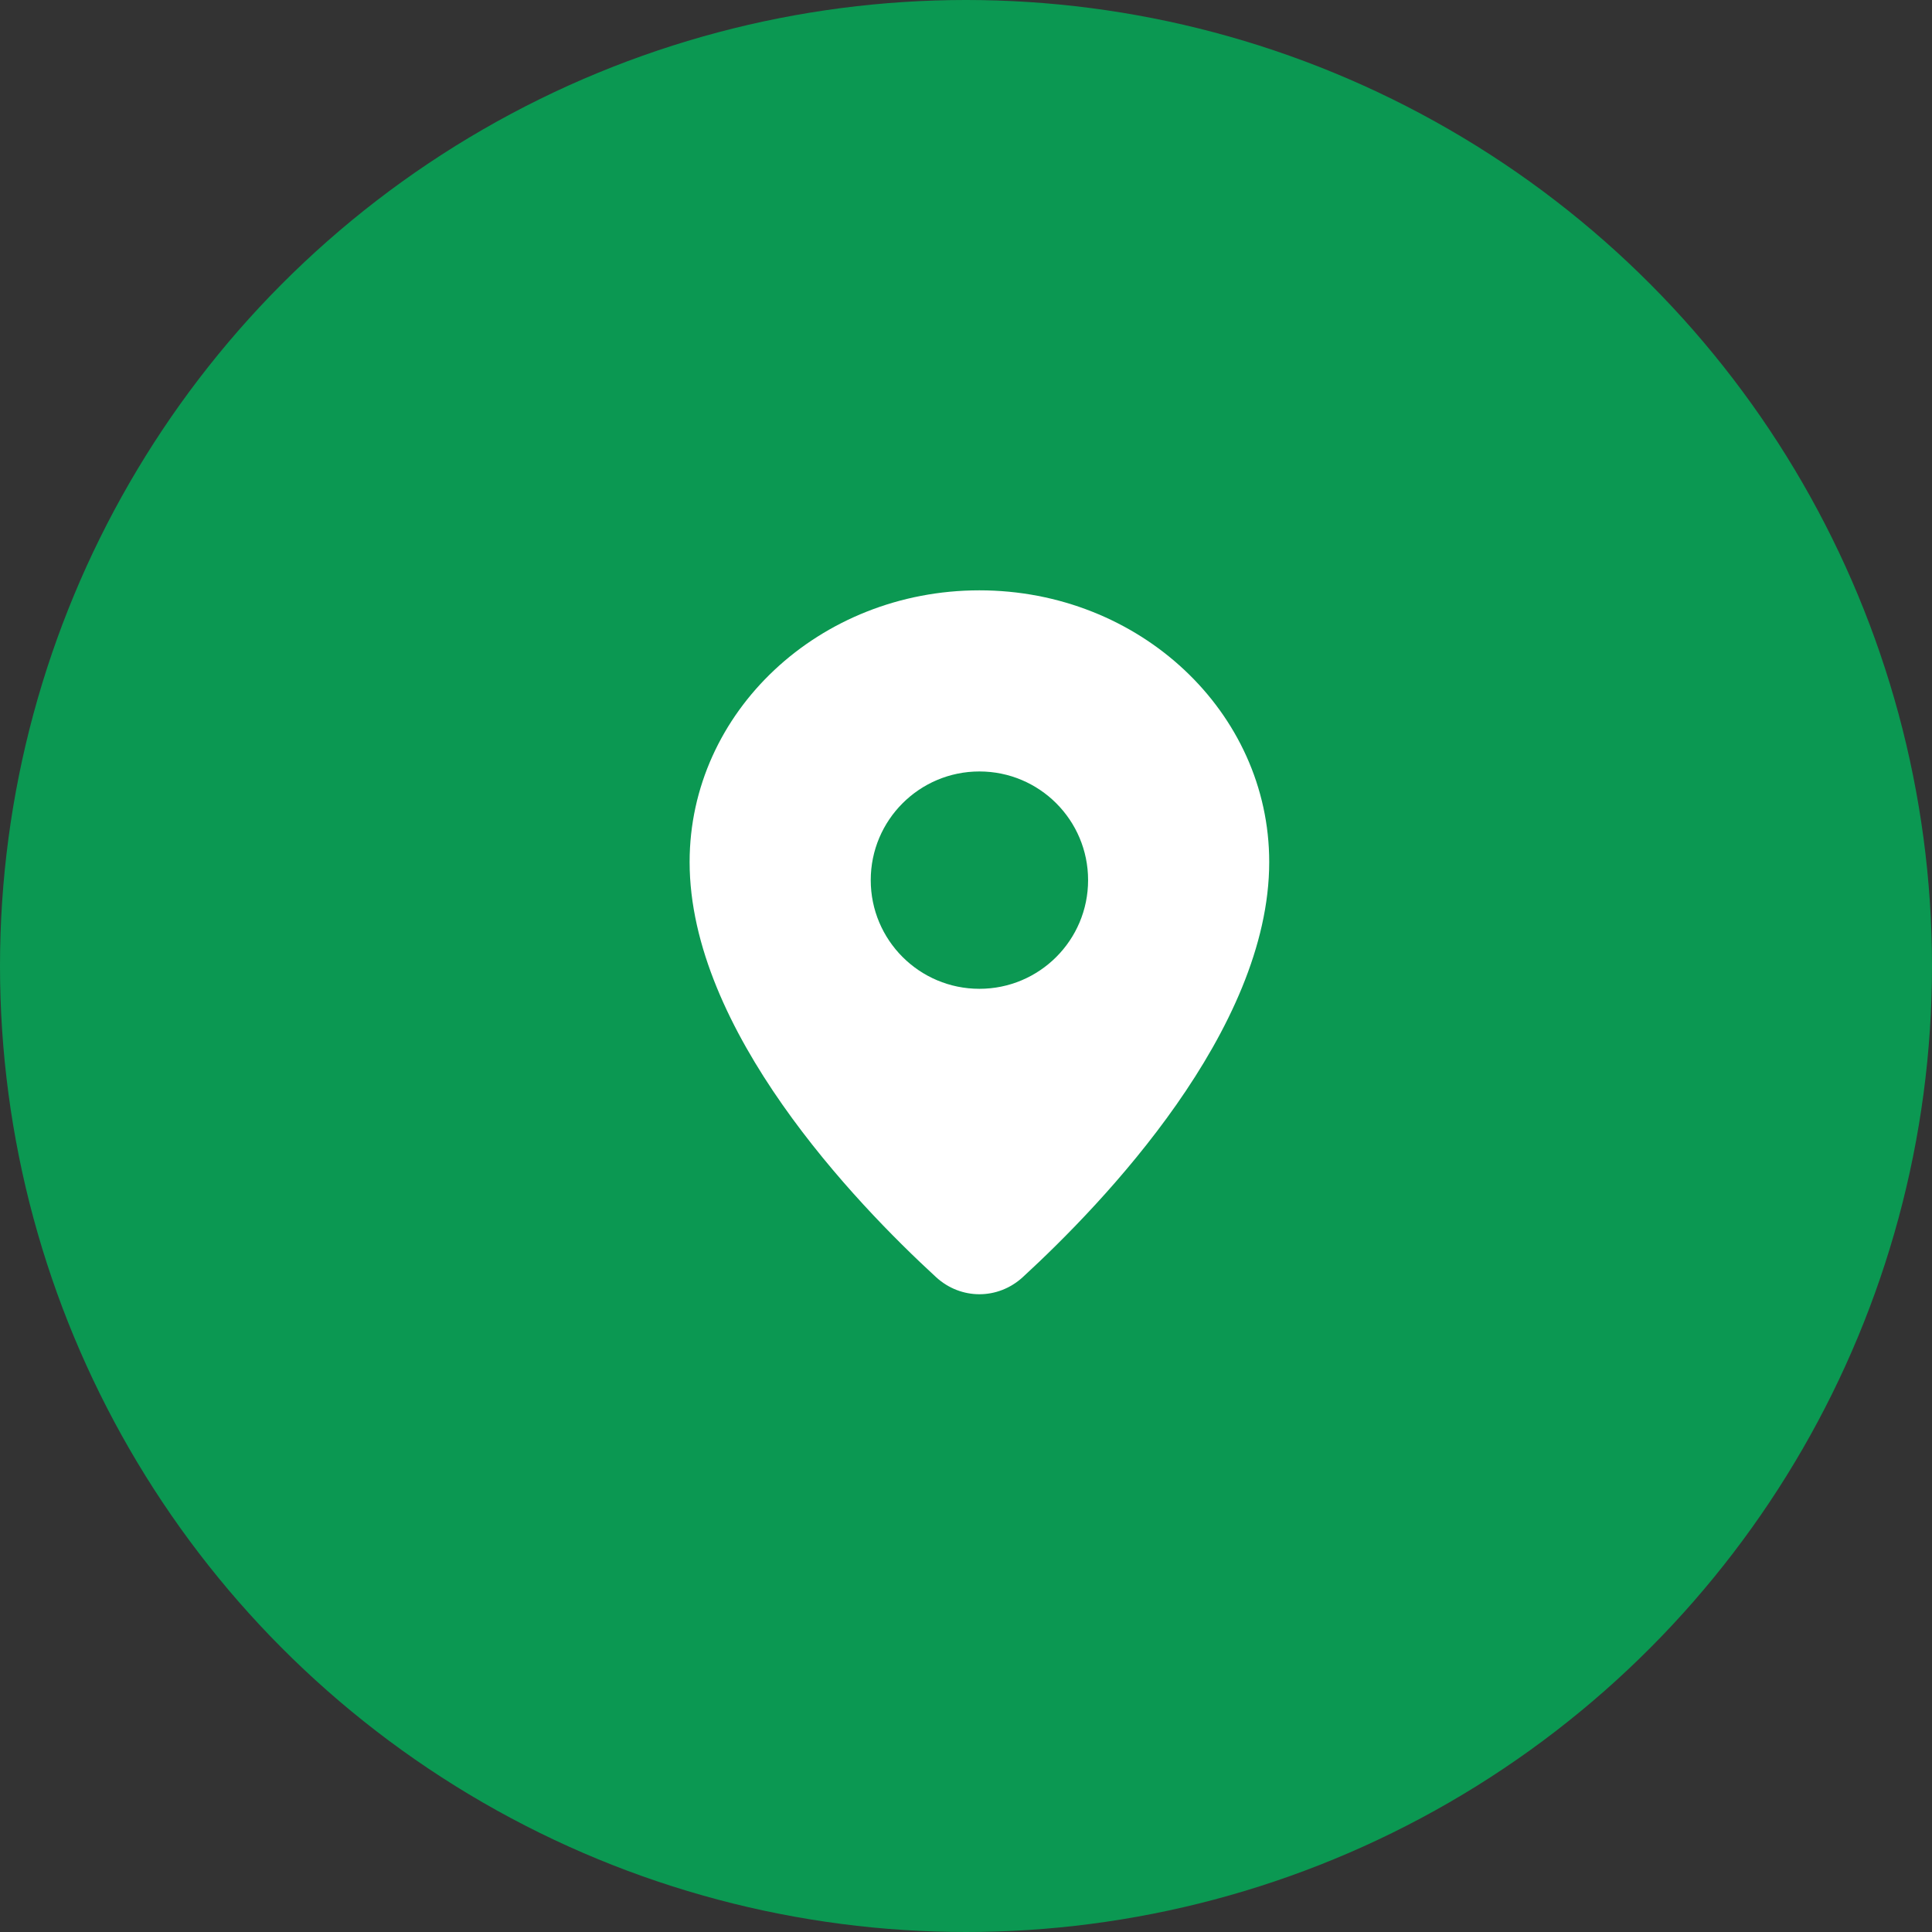
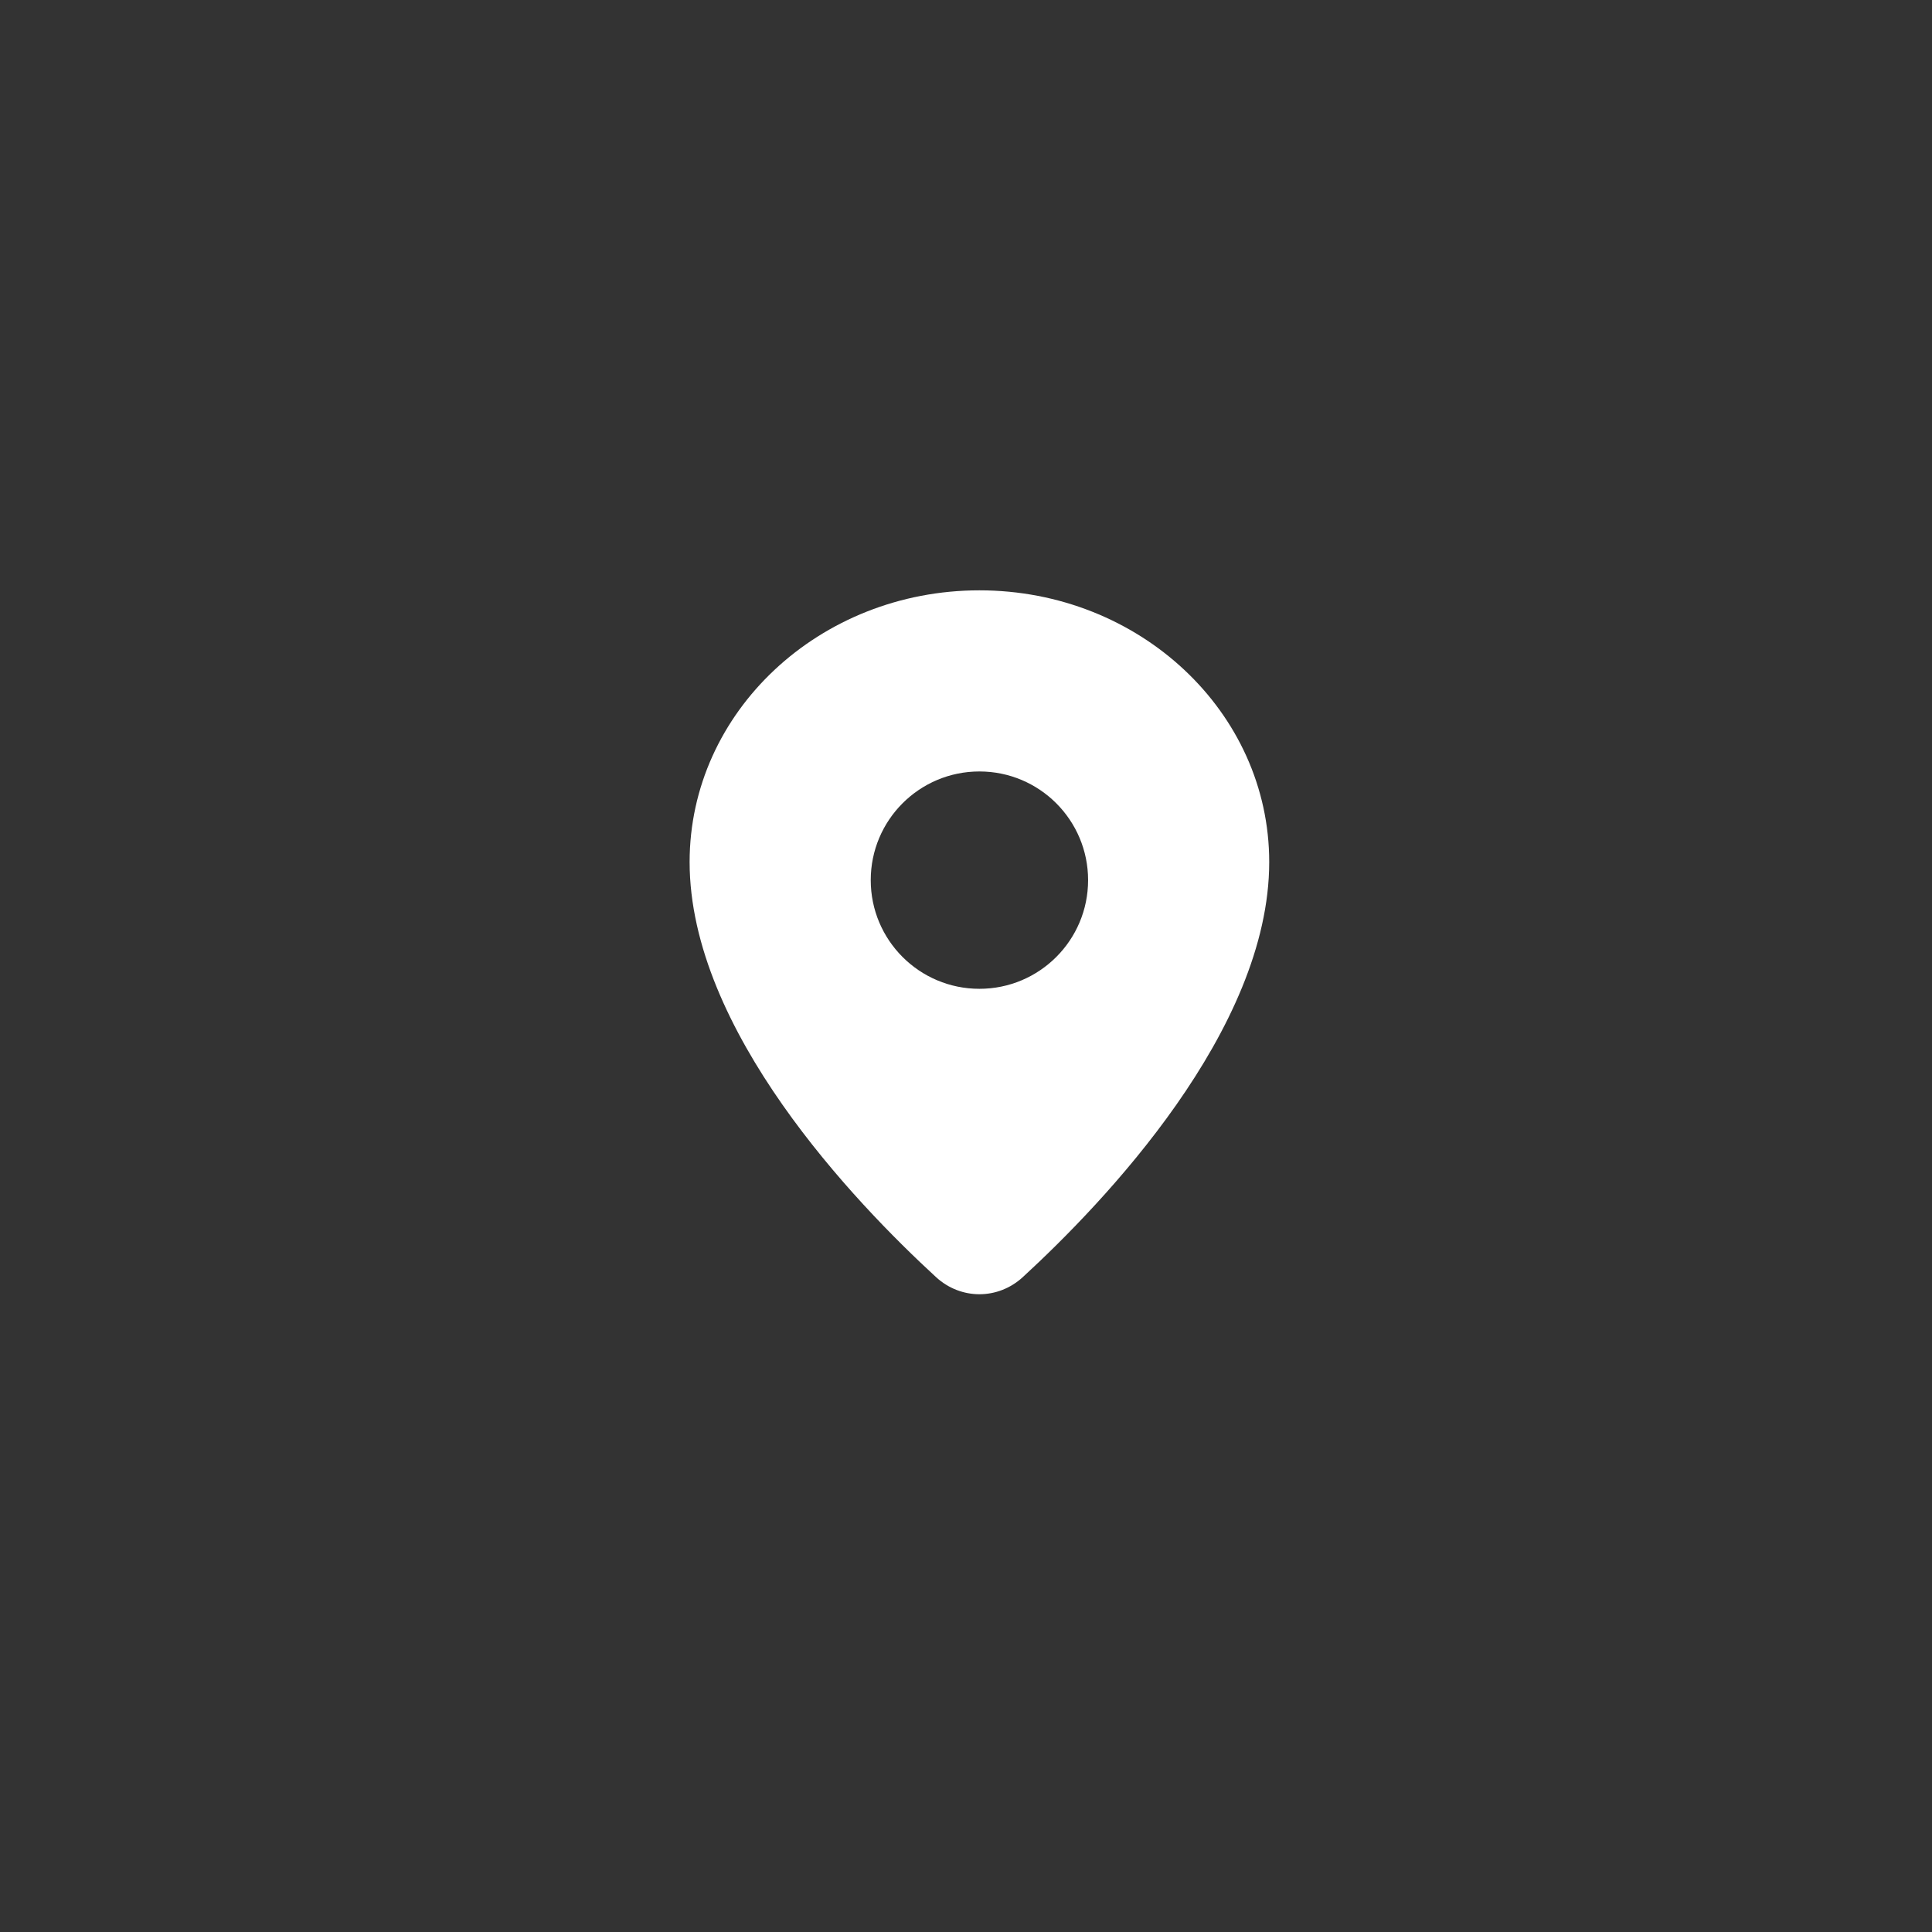
<svg xmlns="http://www.w3.org/2000/svg" width="72" height="72" viewBox="0 0 72 72" fill="none">
  <rect x="0" y="0" width="72" height="72" fill="#333333" stroke="none" />
-   <circle cx="36" cy="36" r="36" fill="#0B9852" />
  <path fill-rule="evenodd" clip-rule="evenodd" d="M38.116 47.595C41.129 44.827 47.3 38.393 47.3 32.125C47.3 26.533 42.465 22 36.5 22C30.535 22 25.7 26.533 25.7 32.125C25.7 38.393 31.871 44.827 34.884 47.595C35.809 48.445 37.191 48.445 38.116 47.595ZM36.5 36.85C38.737 36.85 40.55 35.037 40.55 32.8C40.55 30.563 38.737 28.75 36.5 28.75C34.263 28.75 32.45 30.563 32.45 32.8C32.45 35.037 34.263 36.85 36.5 36.85Z" fill="white" />
</svg>